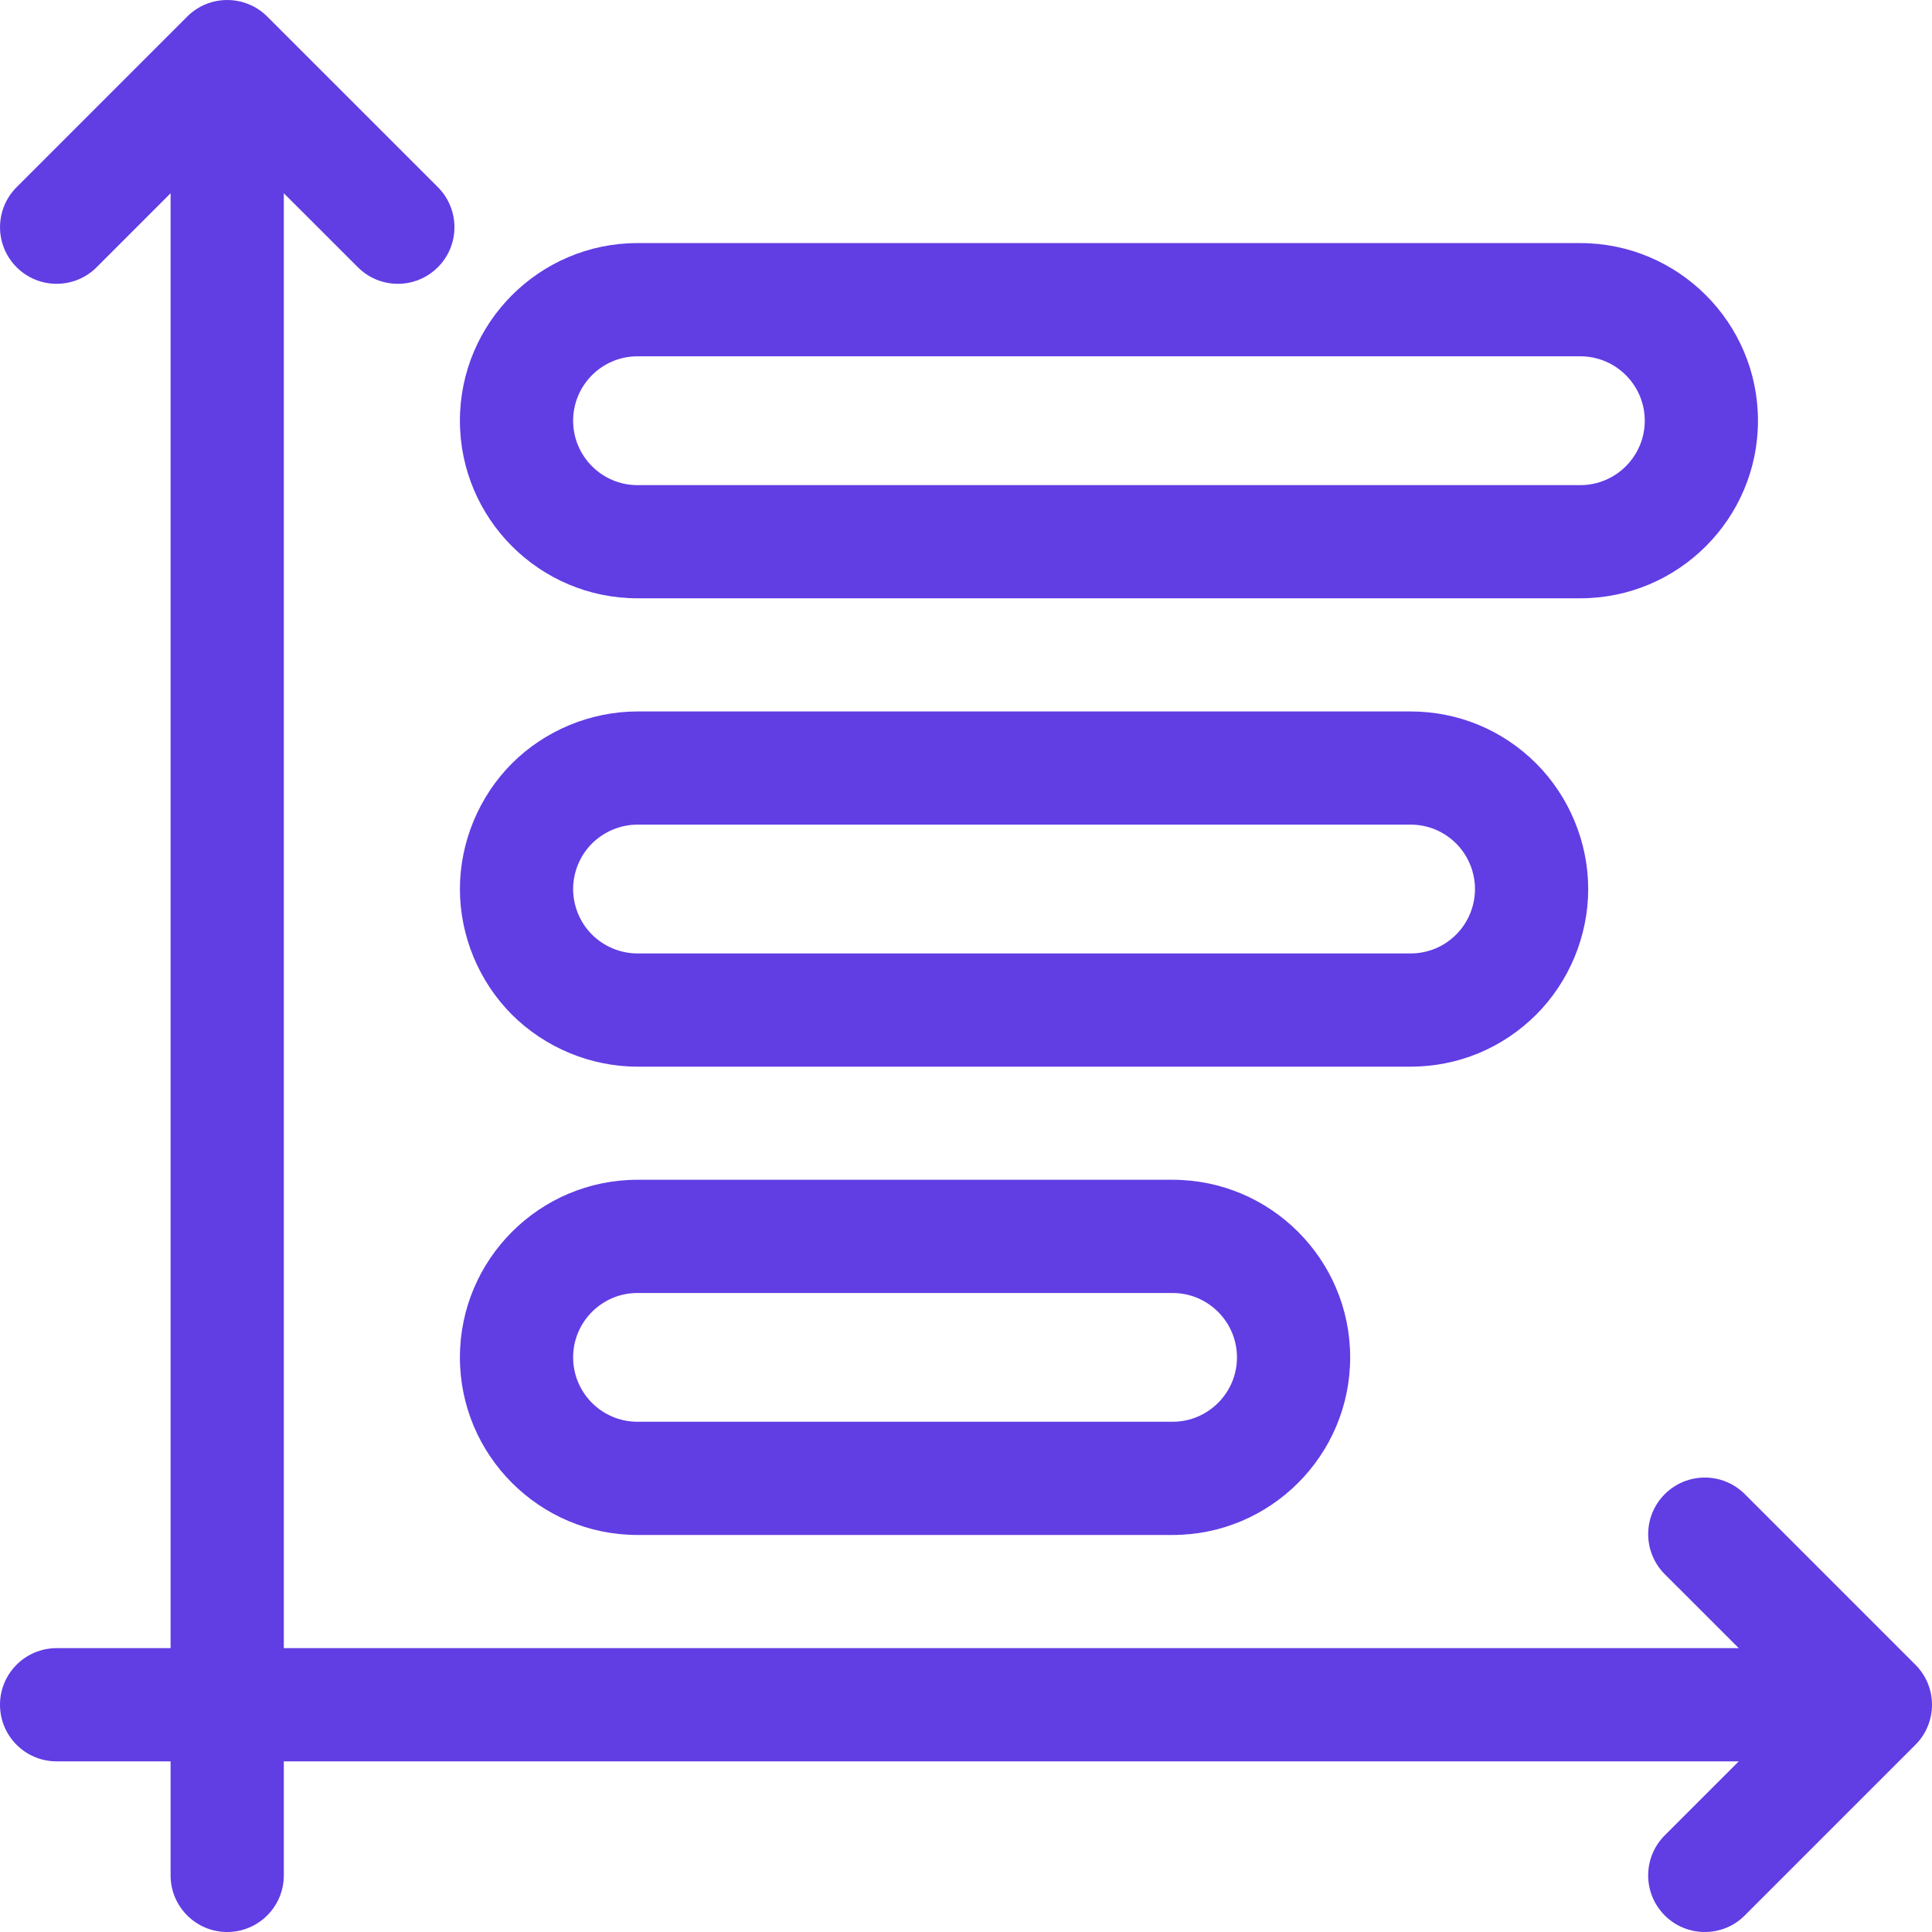
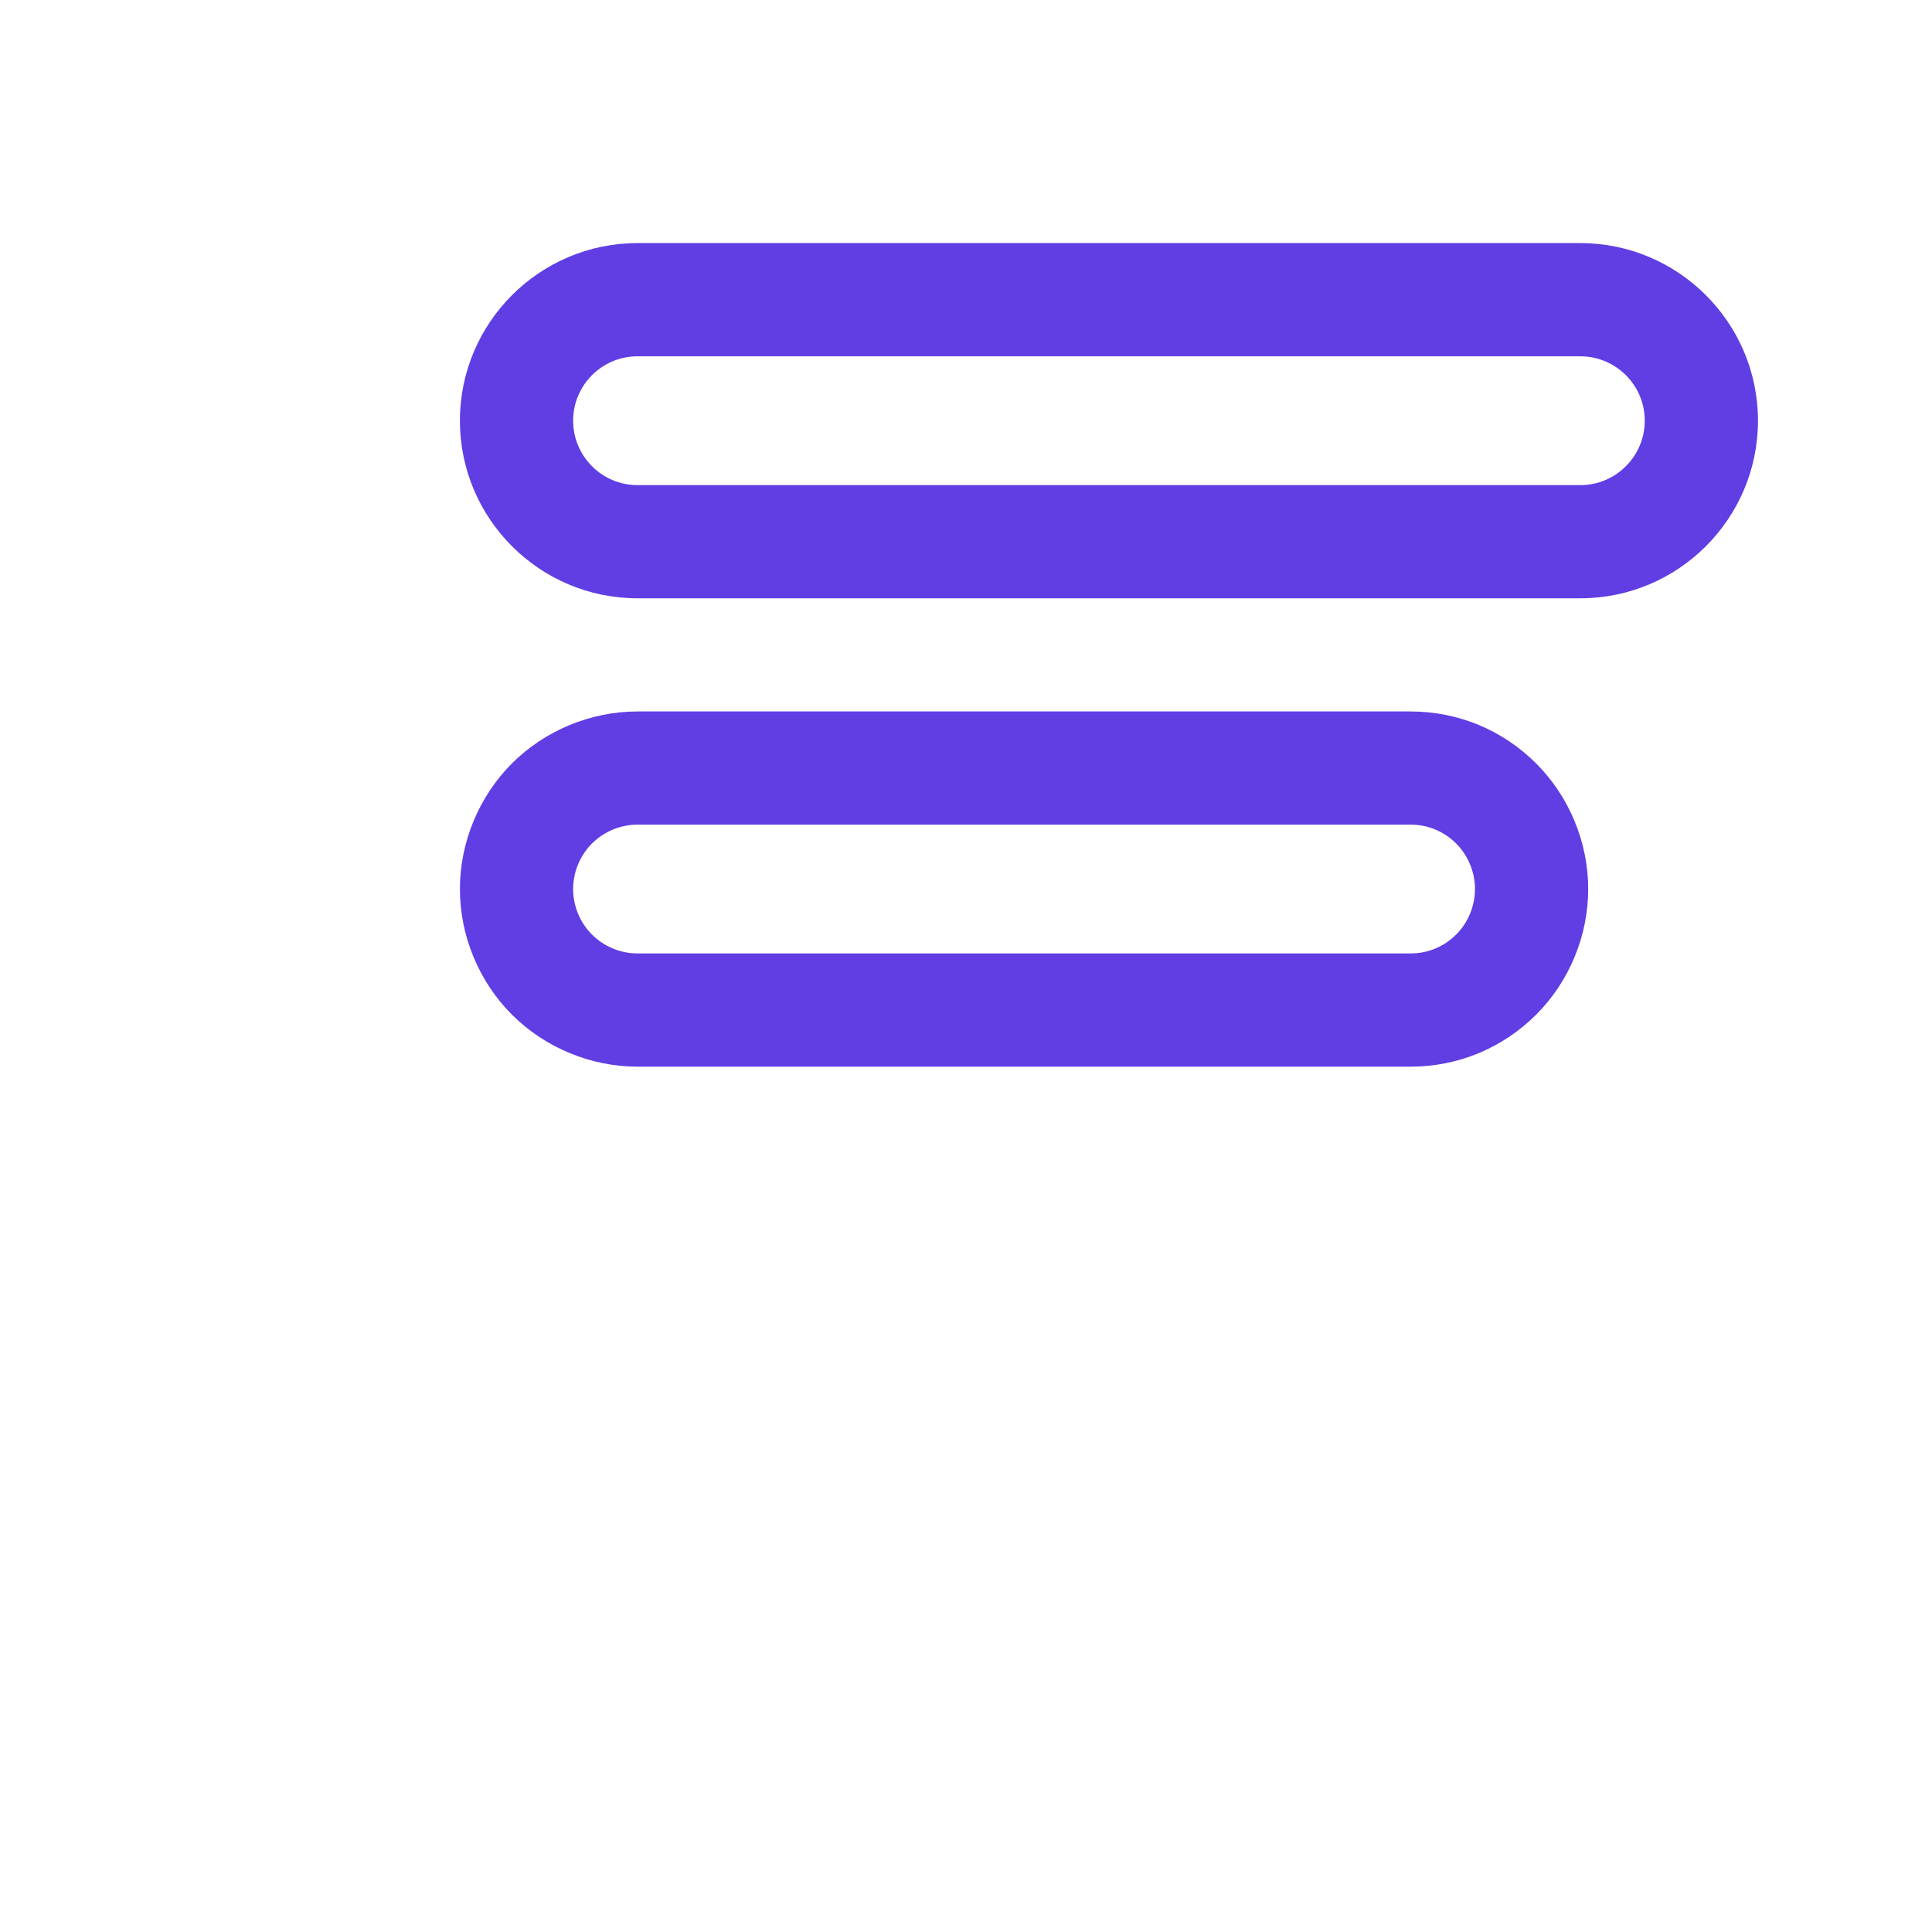
<svg xmlns="http://www.w3.org/2000/svg" width="40" height="40" viewBox="0 0 40 40" fill="none">
  <g clip-path="url(#clip0_48_117)">
-     <path d="M39.657 34.467L36.124 30.934C35.667 30.477 34.925 30.477 34.467 30.935C34.009 31.392 34.01 32.134 34.467 32.592L35.999 34.123H5.876V4.001L7.409 5.533C7.637 5.761 7.937 5.876 8.237 5.876C8.537 5.876 8.837 5.761 9.066 5.532C9.523 5.075 9.523 4.333 9.066 3.875L5.533 0.343C5.075 -0.114 4.333 -0.114 3.876 0.343L0.344 3.875C-0.114 4.333 -0.114 5.075 0.344 5.533C0.801 5.99 1.543 5.99 2.001 5.533L3.532 4.001V34.123H1.172C0.525 34.123 0 34.648 0 35.295C0 35.943 0.525 36.467 1.172 36.467H3.532V38.828C3.532 39.475 4.057 40 4.704 40C5.351 40 5.876 39.475 5.876 38.828V36.467H35.999L34.467 37.999C34.009 38.457 34.009 39.199 34.467 39.657C34.696 39.886 34.996 40 35.296 40C35.596 40 35.896 39.886 36.124 39.657L39.657 36.124C39.877 35.904 40 35.606 40 35.295C40 34.984 39.877 34.686 39.657 34.467Z" fill="#613DE4" />
-     <path d="M13.198 26.77H24.277C25.012 26.77 25.61 27.368 25.61 28.103C25.61 28.838 25.012 29.436 24.277 29.436H13.198C12.463 29.436 11.866 28.838 11.866 28.103C11.866 27.368 12.463 26.77 13.198 26.77ZM13.198 31.78H24.277C26.305 31.78 27.954 30.13 27.954 28.103C27.954 26.075 26.305 24.426 24.277 24.426H13.198C11.171 24.426 9.522 26.075 9.522 28.103C9.522 30.13 11.171 31.78 13.198 31.78Z" fill="#613DE4" />
    <path d="M12.256 17.464C12.505 17.216 12.848 17.073 13.199 17.073H29.204C29.561 17.073 29.896 17.212 30.148 17.464C30.396 17.712 30.538 18.055 30.538 18.406V18.407C30.538 18.758 30.396 19.102 30.148 19.349C29.896 19.601 29.561 19.74 29.204 19.74H13.199C12.848 19.74 12.505 19.598 12.256 19.349C12.008 19.102 11.866 18.758 11.866 18.406C11.866 18.055 12.008 17.712 12.256 17.464ZM13.199 22.084H29.204C30.186 22.084 31.109 21.701 31.805 21.007C32.489 20.323 32.882 19.375 32.882 18.407V18.406C32.882 17.439 32.489 16.491 31.804 15.806C31.109 15.112 30.186 14.73 29.204 14.73H13.199C12.231 14.73 11.284 15.122 10.599 15.806C9.915 16.491 9.522 17.439 9.522 18.407C9.522 19.375 9.915 20.323 10.599 21.007C11.284 21.691 12.231 22.084 13.199 22.084Z" fill="#613DE4" />
    <path d="M13.198 7.377H32.719C33.455 7.377 34.053 7.975 34.053 8.71C34.053 9.445 33.455 10.044 32.719 10.044H13.198C12.463 10.044 11.866 9.445 11.866 8.71C11.866 7.975 12.463 7.377 13.198 7.377ZM13.198 12.387H32.719C34.747 12.387 36.397 10.738 36.397 8.71C36.397 6.683 34.747 5.033 32.719 5.033H13.198C11.171 5.033 9.522 6.683 9.522 8.71C9.522 10.738 11.171 12.387 13.198 12.387Z" fill="#613DE4" />
  </g>
  <defs>
    <clipPath id="clip0_48_117">
      <rect width="40" height="40" fill="white" />
    </clipPath>
  </defs>
</svg>